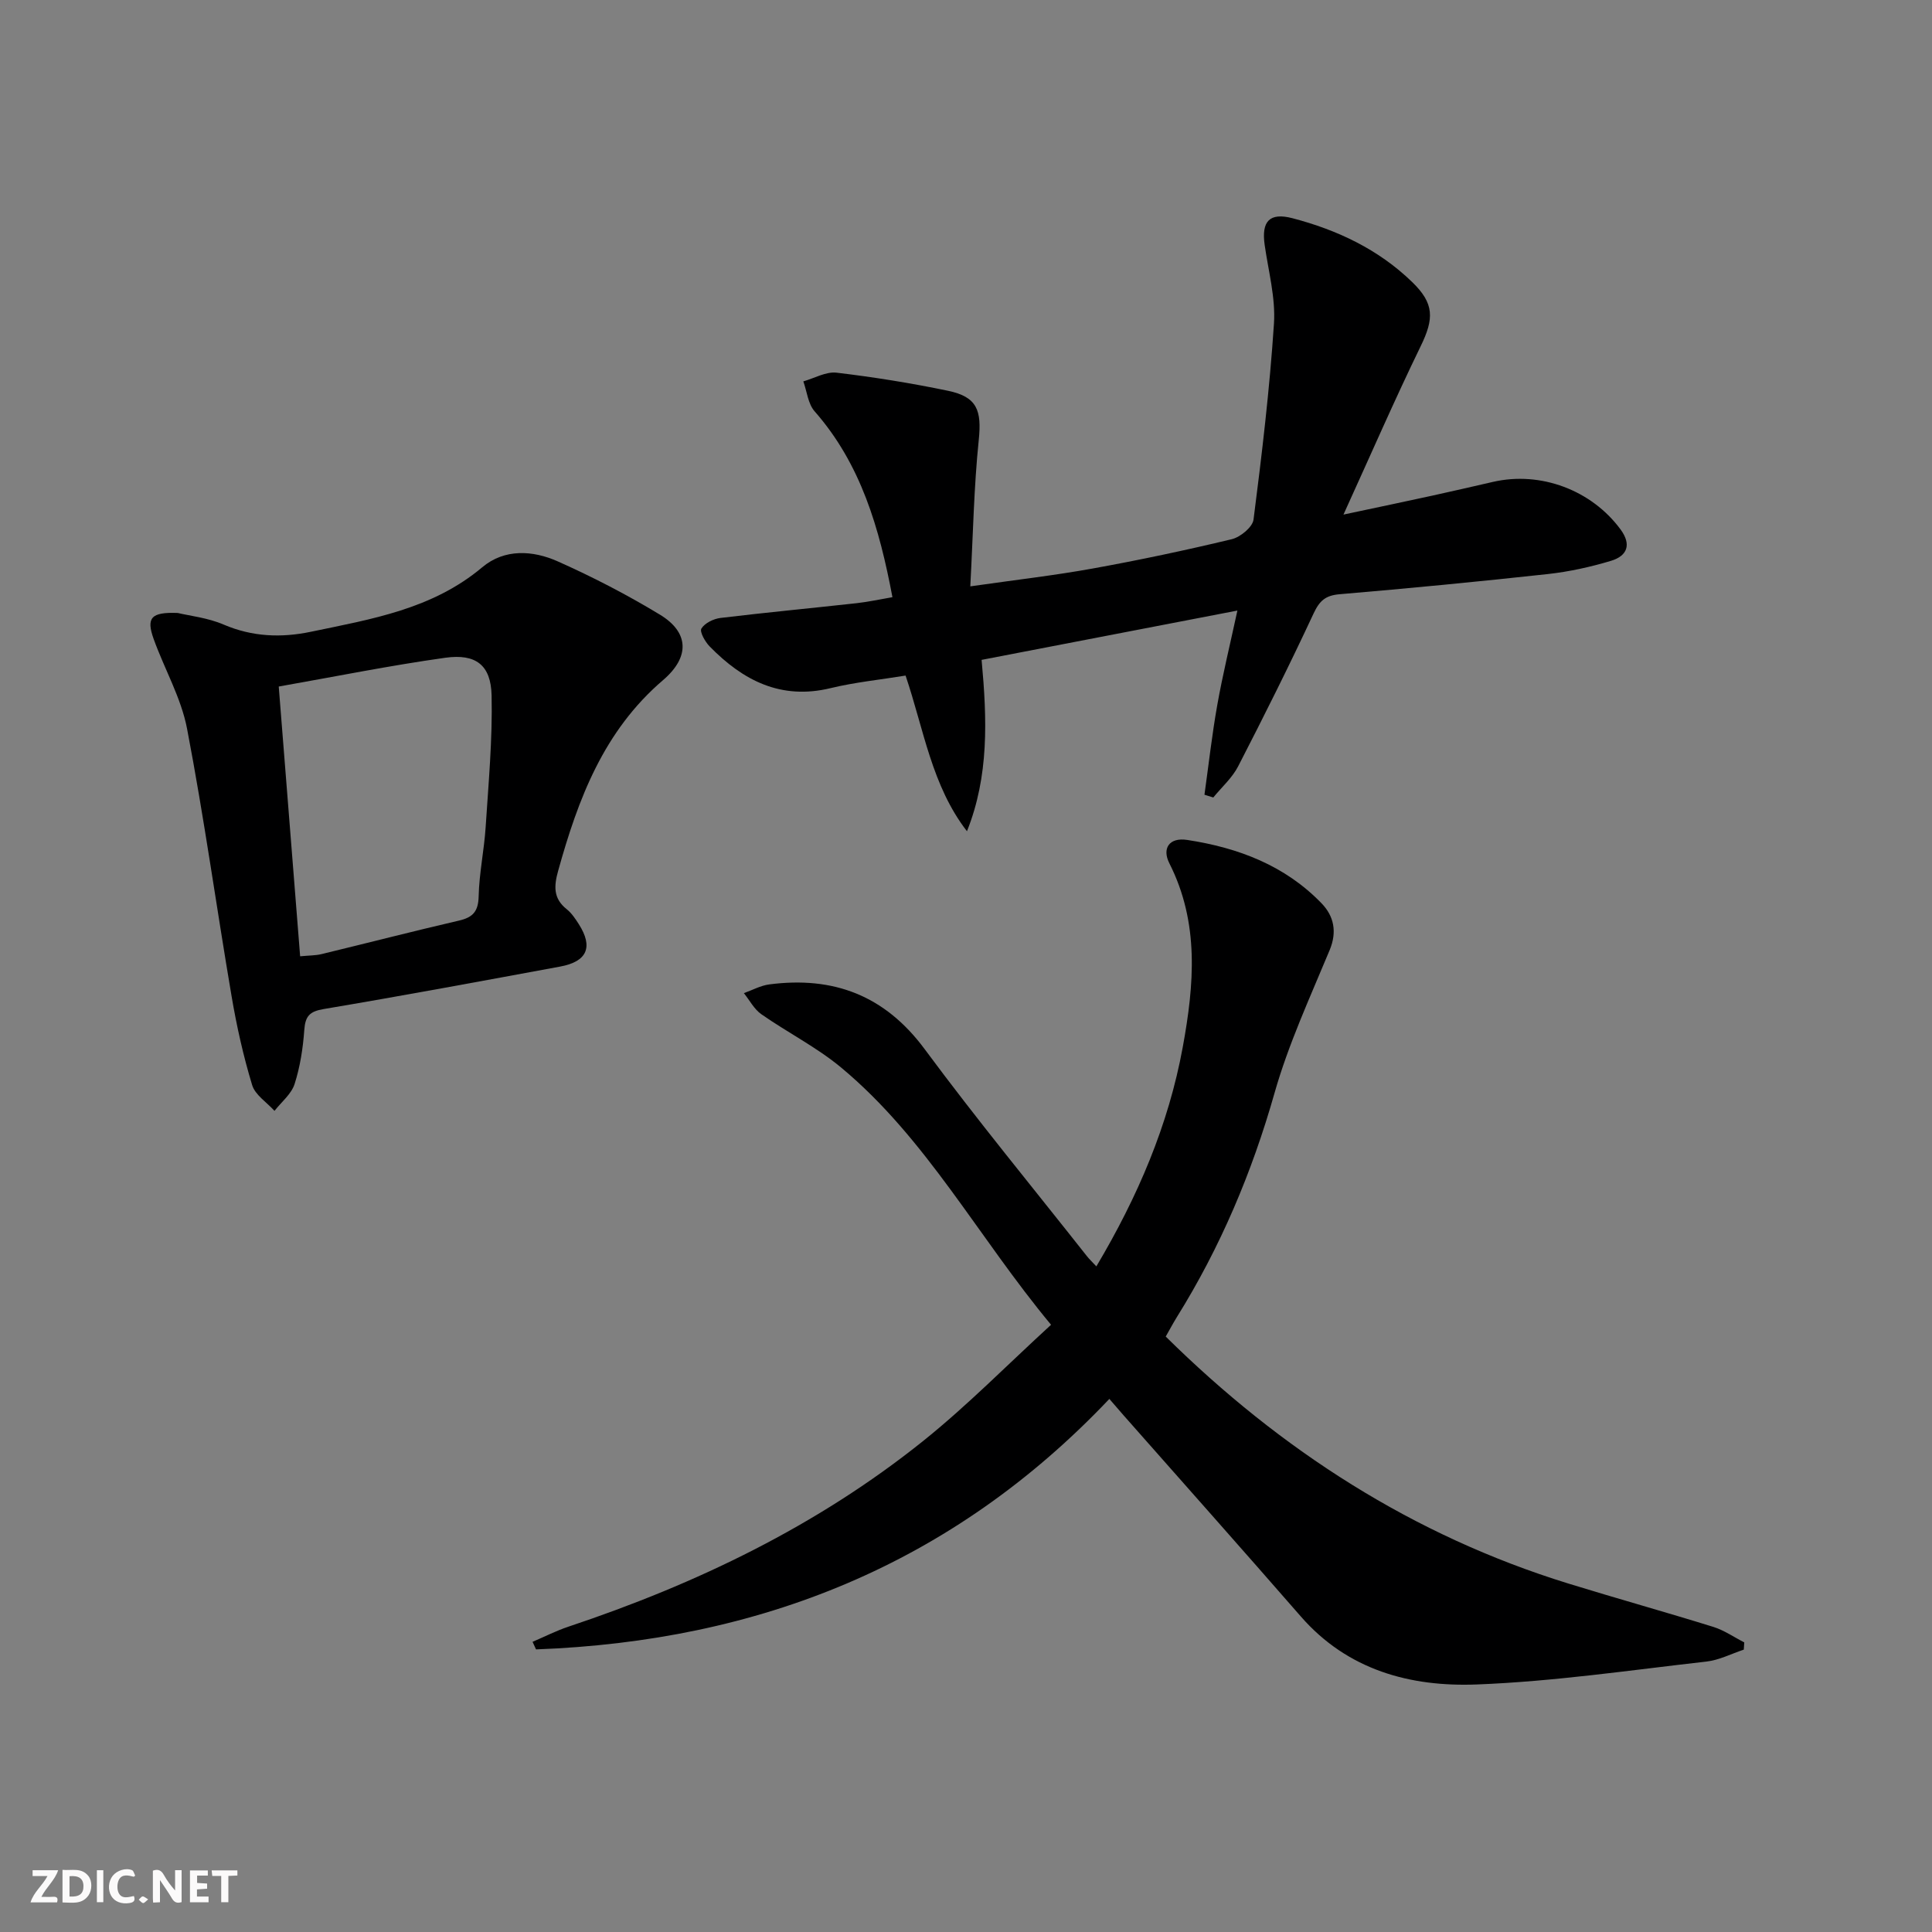
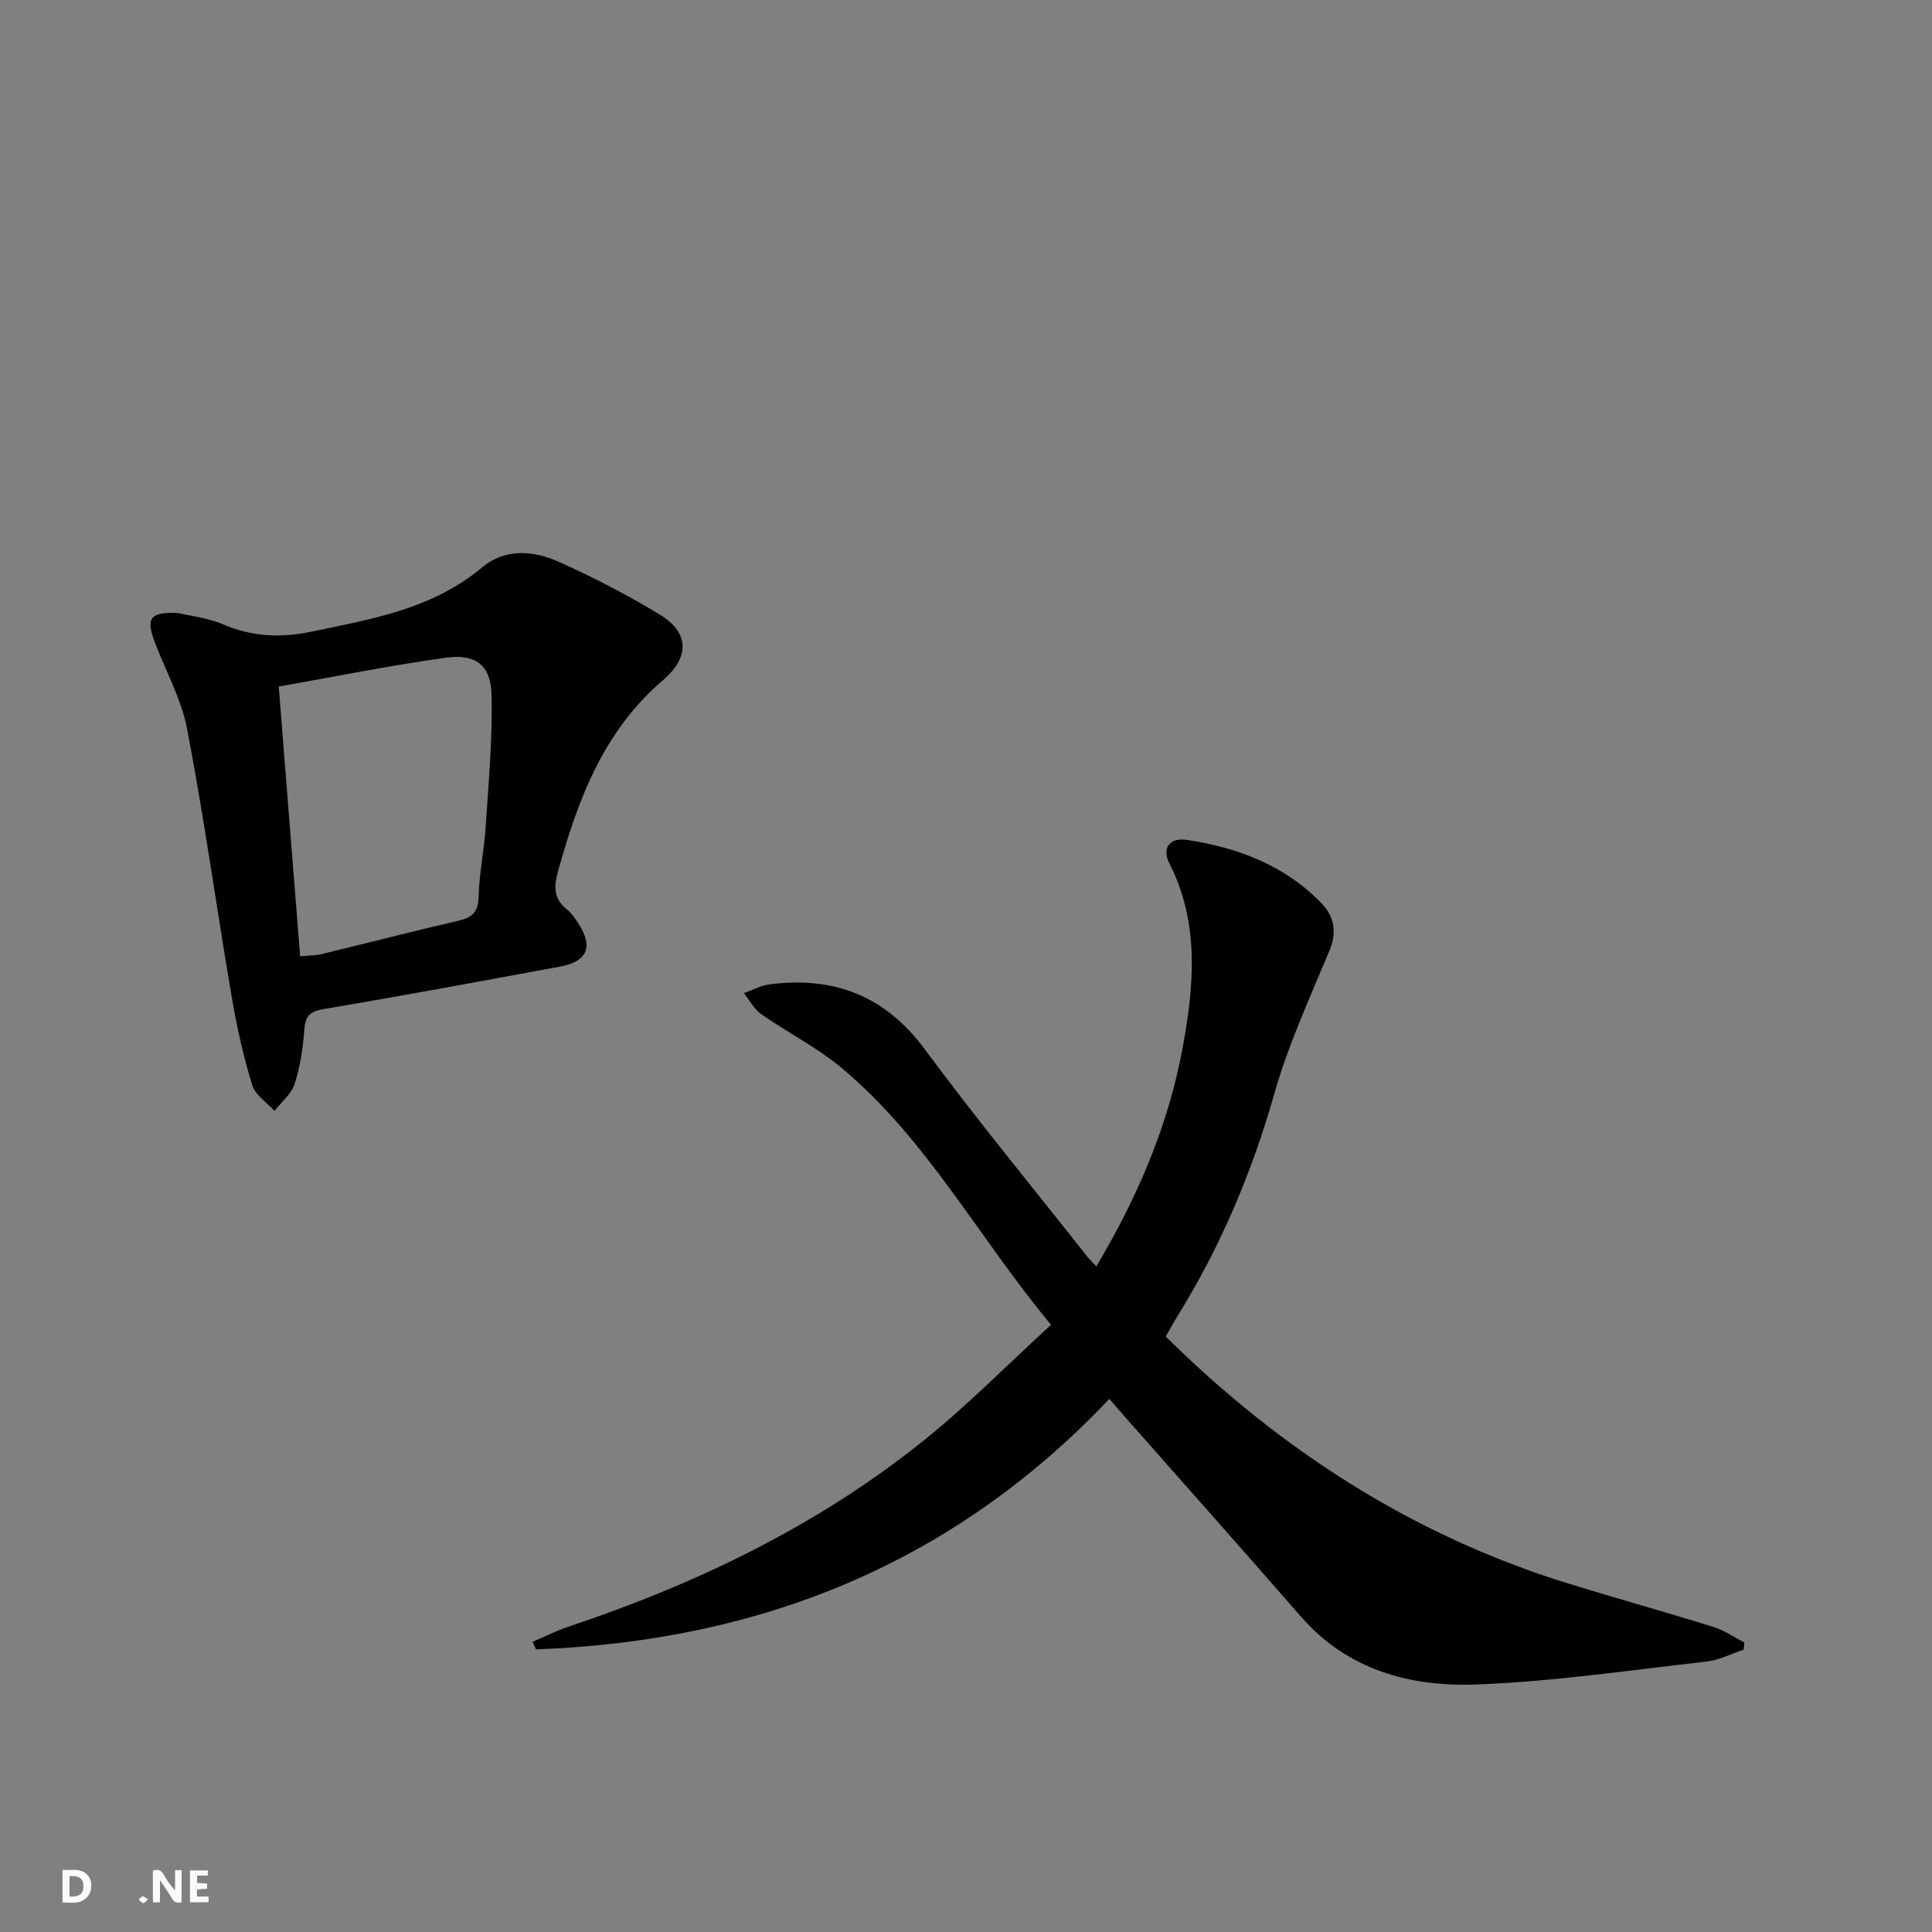
<svg xmlns="http://www.w3.org/2000/svg" enable-background="new 0 0 400 400" viewBox="0 0 400 400">
  <rect x="0" y="0" width="400" height="400" fill="#808080" stroke="none" />
  <g fill="#fbfafa">
    <path d="m37.59 393.81c-.92.31-1.52.05-2-.78-.7-1.2-1.52-2.34-2.47-3.78v4.59c-.55.03-.95.05-1.41.07-.03-.37-.06-.64-.06-.91 0-1.91 0-3.81 0-5.7 1.13-.41 1.77-.03 2.29.91.62 1.11 1.38 2.14 2.31 3.19v-4.2h1.35v6.61z" />
    <path d="m12.94 393.88v-6.75c1.9.19 3.93-.54 5.37 1.29.8 1.01.78 2.88.03 3.97-1.37 1.97-3.4 1.51-5.4 1.49m1.45-1.22c2.04.12 2.92-.58 2.89-2.21-.03-1.51-.98-2.19-2.89-2z" />
-     <path d="m11.81 393.87h-5.49c.68-2.18 2.47-3.48 3.51-5.45h-3.08v-1.21h5.29c-.71 2.13-2.44 3.48-3.47 5.51.86 0 1.63.04 2.39-.01.79-.05 1.14.21.85 1.16" />
    <path d="m39.33 393.86v-6.61h3.7v1.07h-2.22v1.52c.68.04 1.34.09 2.07.13v1.07c-.72.05-1.38.09-2.1.14v1.48h2.4v1.19h-3.85z" />
-     <path d="m27.71 388.56c-1.15-.3-2.46-.61-3.1.64-.37.73-.41 1.93-.06 2.67.63 1.35 1.99.93 3.17.68.35.94-.01 1.32-.93 1.46-1.62.25-3.05-.27-3.76-1.48-.73-1.25-.6-3.03.31-4.17.88-1.11 2.71-1.7 4-1.16.32.13.44.74.65 1.12-.1.08-.19.16-.28.24" />
-     <path d="m49.15 387.24v1.07c-.59.02-1.17.05-1.87.08v5.44h-1.48v-5.44h-1.85c-.05-.4-.08-.73-.13-1.15z" />
-     <path d="m20.06 387.21h1.33v6.62h-1.33z" />
    <path d="m30.68 393.25c-.49.38-.8.79-1.05.76-.32-.05-.6-.45-.9-.7.26-.24.51-.64.8-.67.29-.04.62.3 1.15.61" />
  </g>
-   <path d="m229.68 289.63c-32.63 34.43-72.69 50.15-118.7 51.86-.24-.52-.48-1.05-.72-1.57 2.47-1.05 4.87-2.28 7.41-3.13 26.54-8.86 51.5-20.86 73.42-38.42 9.17-7.35 17.46-15.8 26.52-24.09-15.11-18.17-25.79-38.54-43.43-53.23-5.07-4.22-11.11-7.26-16.56-11.07-1.49-1.04-2.42-2.89-3.61-4.36 1.75-.62 3.47-1.58 5.27-1.81 13.29-1.73 23.93 2.27 32.19 13.44 10.78 14.57 22.33 28.58 33.56 42.82.49.62 1.07 1.16 1.96 2.12 8.57-14.42 14.93-29.25 17.89-45.41 2.36-12.9 3.48-25.69-2.78-38.05-1.53-3.02-.09-5.41 3.7-4.83 10.57 1.61 20.27 5.29 27.84 13.15 2.52 2.62 3.23 5.86 1.65 9.66-4.05 9.76-8.53 19.45-11.41 29.58-4.67 16.46-11.22 31.95-20.24 46.43-.78 1.26-1.47 2.57-2.29 4 23.87 23.57 51.26 41.22 83.38 51.14 9.98 3.08 20.05 5.88 30.02 8.98 2.24.7 4.26 2.12 6.38 3.2-.03.5-.07 1-.1 1.5-2.57.85-5.09 2.17-7.73 2.47-15.83 1.79-31.66 4.13-47.54 4.74-13.74.53-26.73-2.94-36.44-14.08-12.14-13.93-24.42-27.73-36.65-41.59-.85-.99-1.71-1.98-2.99-3.45z" fill="#000001" />
-   <path d="m203.23 136.62c1.14 12.37 1.54 24.03-3.03 35.48-7.29-9.43-8.91-20.99-12.71-32.23-5.19.85-10.44 1.37-15.52 2.6-10.3 2.5-18.17-1.6-25.04-8.63-.95-.97-2.12-3.05-1.71-3.71.7-1.13 2.5-2.01 3.94-2.19 9.39-1.13 18.82-2.02 28.22-3.06 2.42-.27 4.82-.8 7.39-1.24-2.7-14.29-6.51-27.55-16.12-38.49-1.36-1.55-1.58-4.1-2.33-6.19 2.3-.65 4.69-2.06 6.89-1.8 7.74.92 15.45 2.16 23.08 3.75 6.04 1.26 6.98 4.08 6.35 10.19-1 9.67-1.17 19.43-1.75 30.3 9.48-1.36 17.5-2.27 25.42-3.71 9.62-1.74 19.2-3.77 28.7-6.05 1.79-.43 4.32-2.5 4.52-4.07 1.73-13.49 3.34-27.02 4.23-40.58.35-5.35-1.15-10.84-1.92-16.25-.71-4.92.99-6.8 5.75-5.56 9.28 2.43 17.8 6.44 24.78 13.21 4.6 4.45 4.56 7.56 1.76 13.3-5.36 11.02-10.25 22.27-15.98 34.85 7.18-1.53 12.76-2.69 18.33-3.91 4.22-.92 8.42-1.9 12.62-2.86 9.88-2.27 20.4 1.7 26.4 9.82 2.36 3.19 1.38 5.51-1.95 6.52-4.25 1.28-8.66 2.25-13.07 2.74-14.36 1.57-28.74 2.96-43.14 4.18-2.93.25-4.15 1.36-5.38 3.99-4.97 10.66-10.23 21.19-15.62 31.65-1.23 2.39-3.4 4.3-5.14 6.44-.61-.19-1.22-.38-1.83-.57.87-6.21 1.56-12.45 2.66-18.61 1.1-6.19 2.6-12.31 4.16-19.52-17.89 3.44-35.17 6.78-52.96 10.21z" fill="#000001" />
+   <path d="m229.68 289.63c-32.63 34.43-72.69 50.15-118.7 51.86-.24-.52-.48-1.05-.72-1.57 2.47-1.05 4.87-2.28 7.41-3.13 26.54-8.86 51.5-20.86 73.42-38.42 9.17-7.35 17.46-15.8 26.52-24.09-15.11-18.17-25.79-38.54-43.43-53.23-5.07-4.22-11.11-7.26-16.56-11.07-1.49-1.04-2.42-2.89-3.61-4.36 1.75-.62 3.47-1.58 5.27-1.81 13.29-1.73 23.93 2.27 32.19 13.44 10.78 14.57 22.33 28.58 33.56 42.82.49.62 1.07 1.16 1.96 2.12 8.57-14.42 14.93-29.25 17.89-45.41 2.36-12.9 3.48-25.69-2.78-38.05-1.53-3.02-.09-5.41 3.7-4.83 10.57 1.61 20.27 5.29 27.84 13.15 2.52 2.62 3.23 5.86 1.65 9.66-4.05 9.76-8.53 19.45-11.41 29.58-4.67 16.46-11.22 31.95-20.24 46.43-.78 1.26-1.47 2.57-2.29 4 23.87 23.57 51.26 41.22 83.38 51.14 9.98 3.08 20.05 5.88 30.02 8.98 2.24.7 4.26 2.12 6.38 3.2-.03.5-.07 1-.1 1.5-2.57.85-5.09 2.17-7.73 2.47-15.83 1.79-31.66 4.13-47.54 4.74-13.74.53-26.73-2.94-36.44-14.08-12.14-13.93-24.42-27.73-36.65-41.59-.85-.99-1.71-1.98-2.99-3.45" fill="#000001" />
  <path d="m36.81 126.91c2.44.59 6.18.98 9.49 2.4 5.95 2.55 11.94 2.77 18.07 1.49 12.5-2.61 25.15-4.67 35.48-13.36 4.62-3.88 10.49-3.51 15.65-1.2 7.25 3.23 14.36 6.91 21.15 11.03 5.89 3.57 6.33 8.65.64 13.53-12.31 10.53-17.59 24.6-21.73 39.49-.88 3.15-1.04 5.72 1.77 7.95 1.02.81 1.79 1.98 2.5 3.09 3.03 4.74 1.75 7.76-3.87 8.79-16.3 3.01-32.59 6.04-48.93 8.79-2.93.49-3.82 1.46-4.03 4.32-.27 3.78-.86 7.62-2.01 11.21-.67 2.08-2.73 3.72-4.16 5.55-1.6-1.77-4.01-3.29-4.63-5.35-1.82-6-3.2-12.18-4.25-18.37-3.14-18.45-5.7-37.02-9.22-55.39-1.22-6.4-4.68-12.36-6.92-18.59-1.56-4.37-.57-5.6 5-5.38zm25.33 71.08c1.84-.18 3.17-.15 4.42-.45 9.5-2.3 18.97-4.74 28.5-6.95 2.89-.67 3.97-1.93 4.04-5.02.11-4.79 1.14-9.55 1.45-14.35.59-9.07 1.43-18.17 1.23-27.24-.14-6.28-3.25-8.68-9.58-7.8-11.43 1.6-22.75 3.89-34.49 5.96 1.5 18.87 2.94 37.03 4.43 55.85z" fill="#000001" />
</svg>